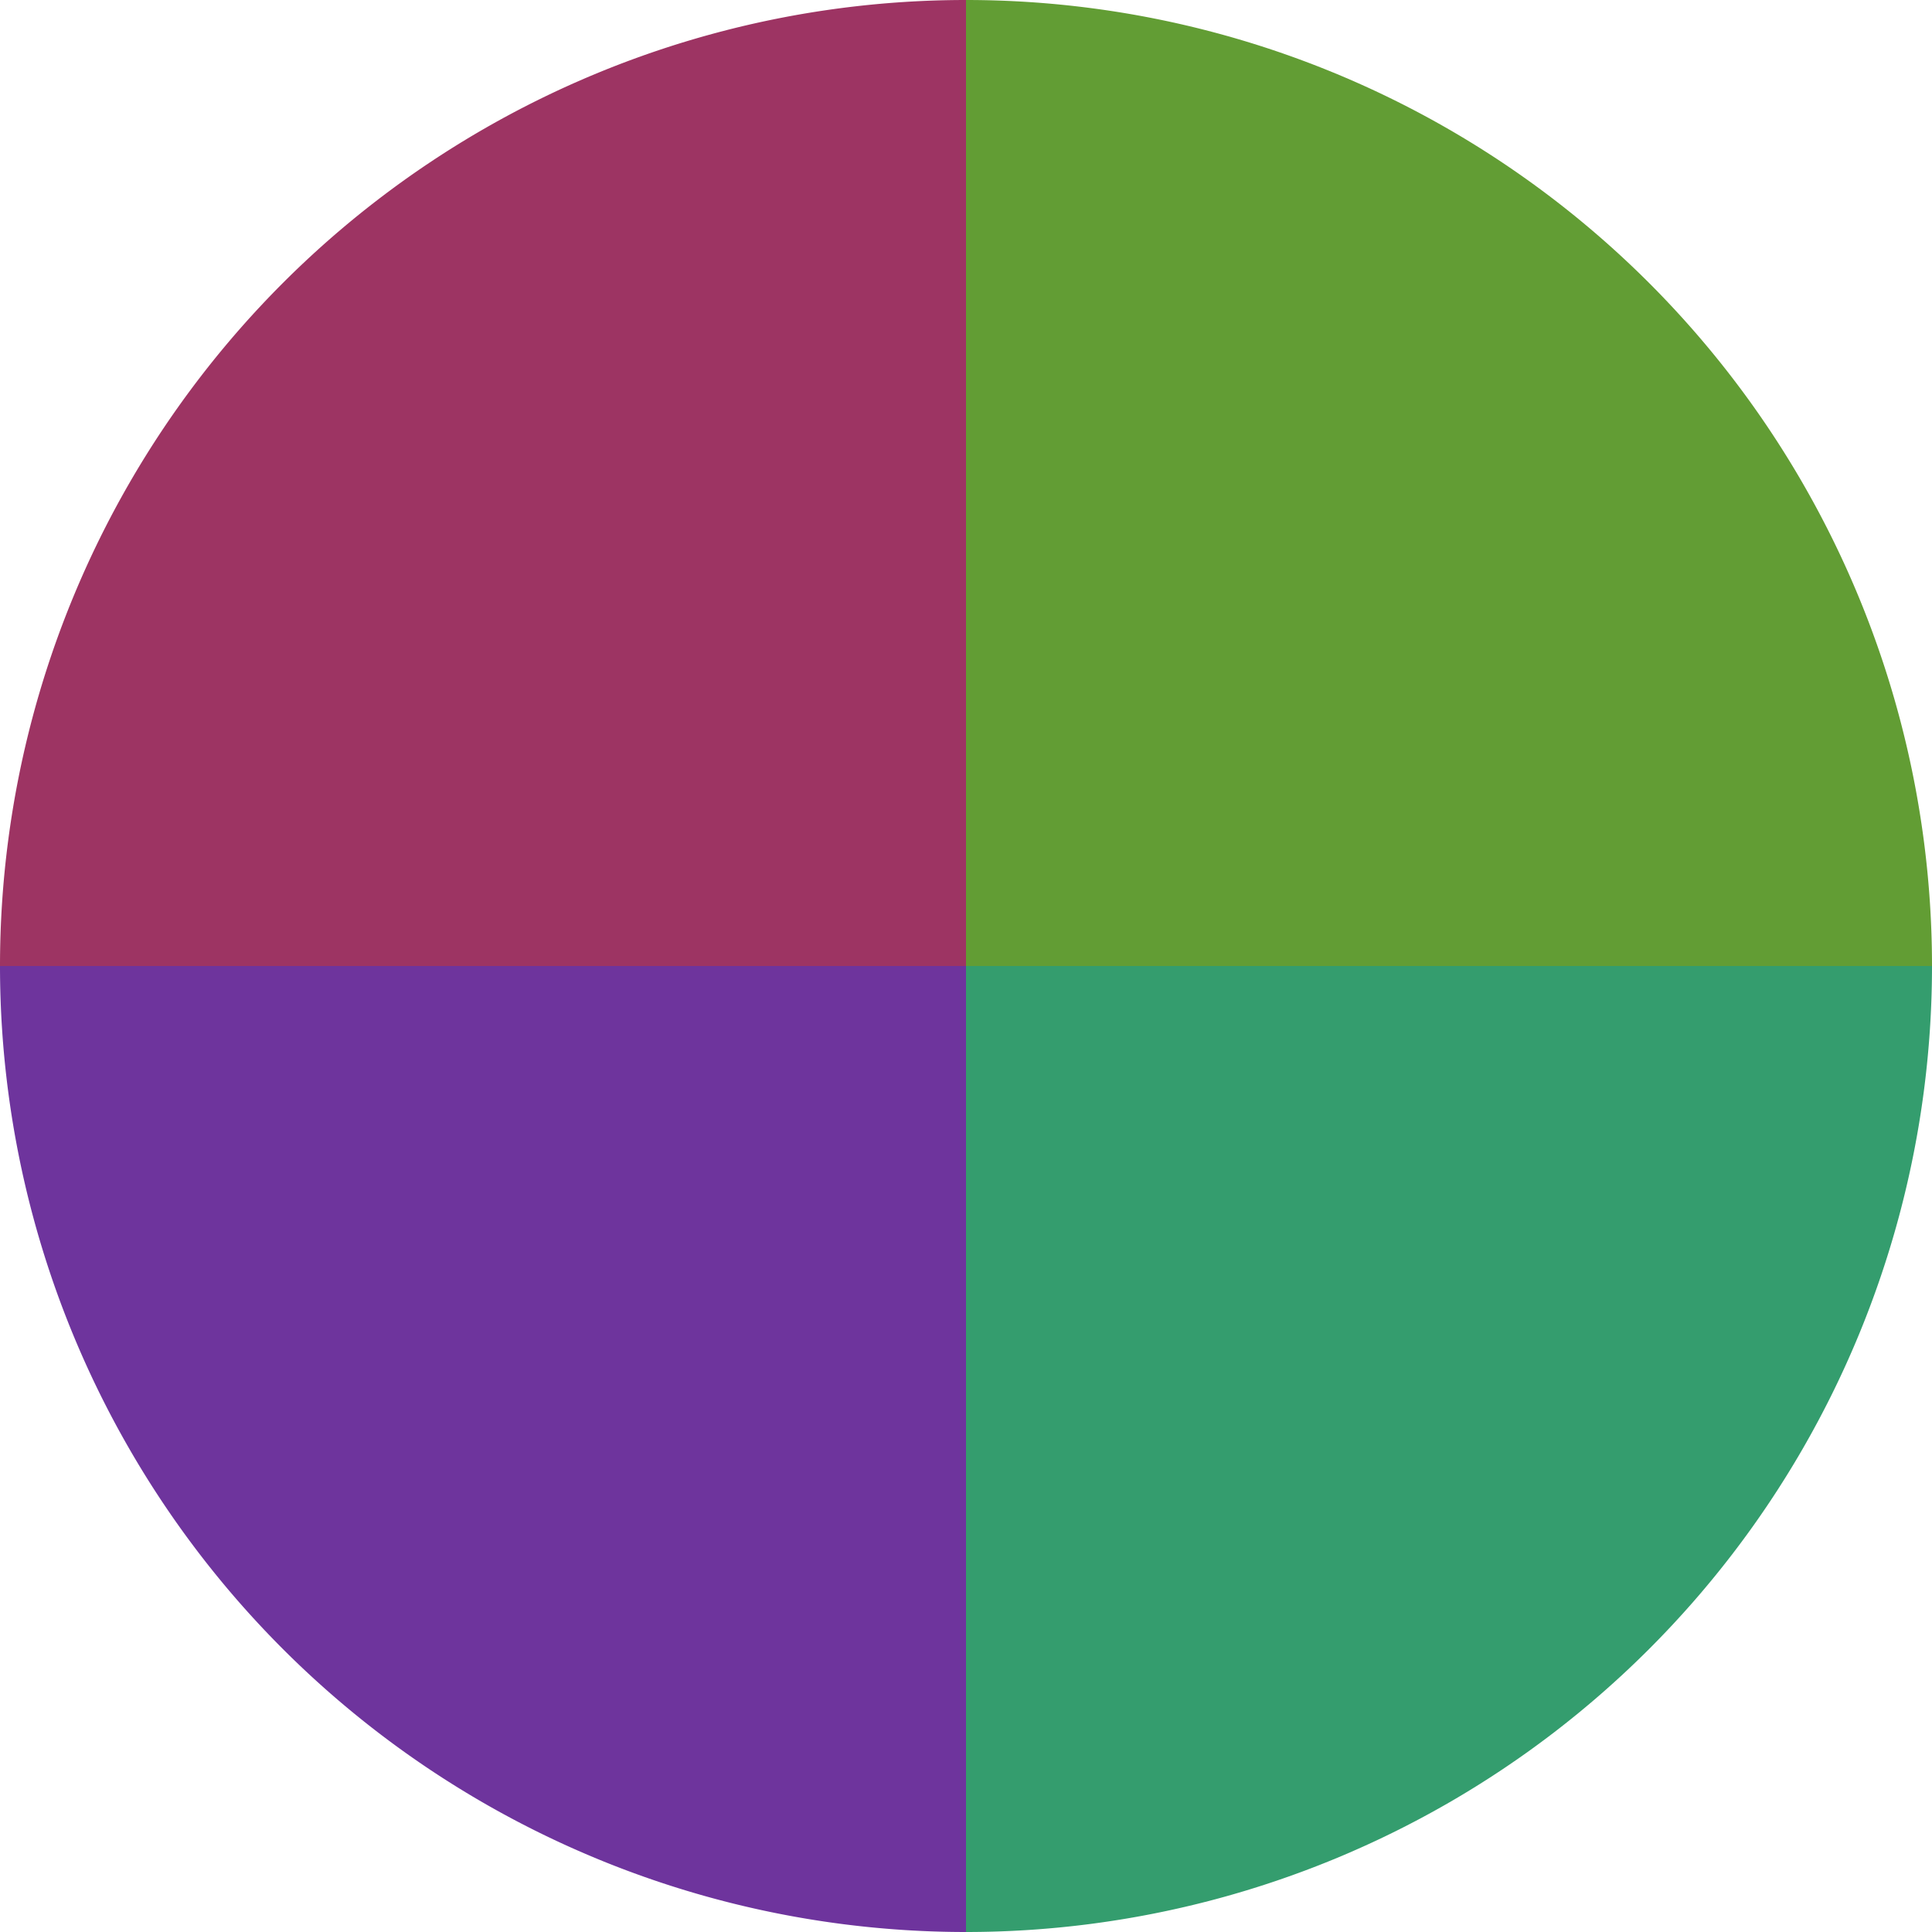
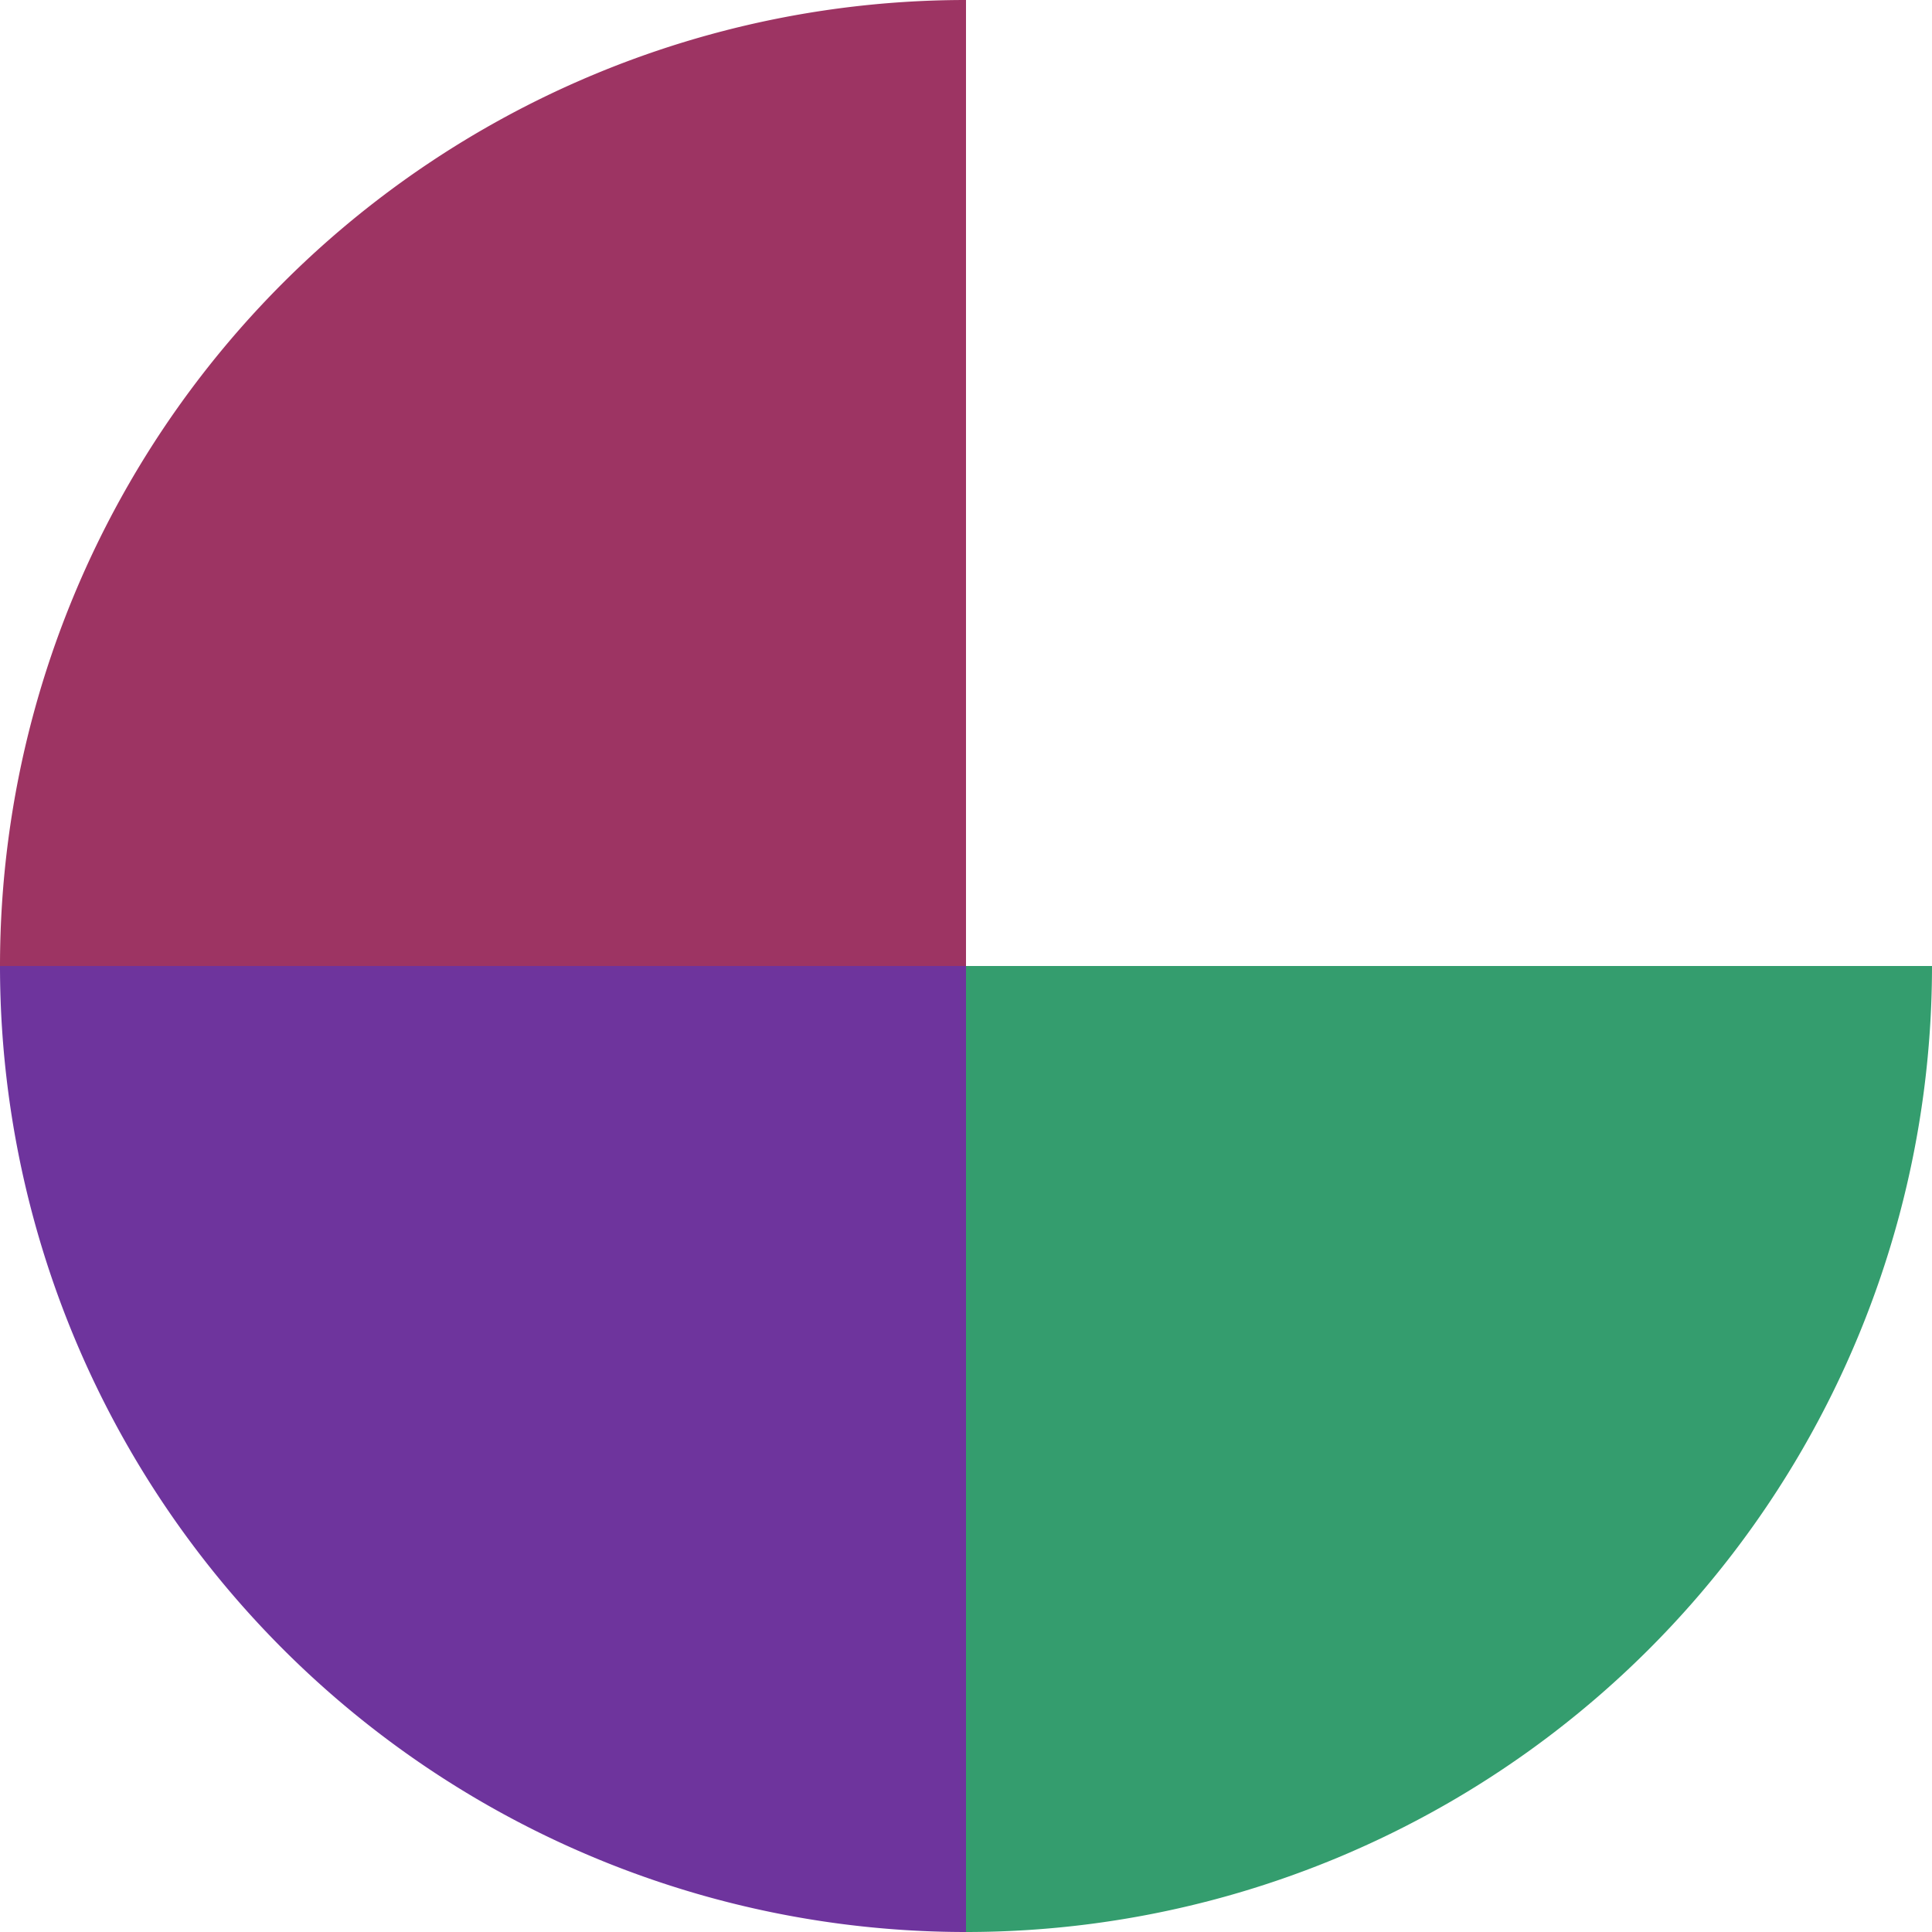
<svg xmlns="http://www.w3.org/2000/svg" width="500" height="500" viewBox="-1 -1 2 2">
-   <path d="M 0 -1               A 1,1 0 0,1 1 0             L 0,0              z" fill="#629d34" />
  <path d="M 1 0               A 1,1 0 0,1 0 1             L 0,0              z" fill="#349d6e" />
  <path d="M 0 1               A 1,1 0 0,1 -1 0             L 0,0              z" fill="#6e349d" />
-   <path d="M -1 0               A 1,1 0 0,1 -0 -1             L 0,0              z" fill="#9d3463" />
+   <path d="M -1 0               A 1,1 0 0,1 -0 -1             L 0,0              " fill="#9d3463" />
</svg>